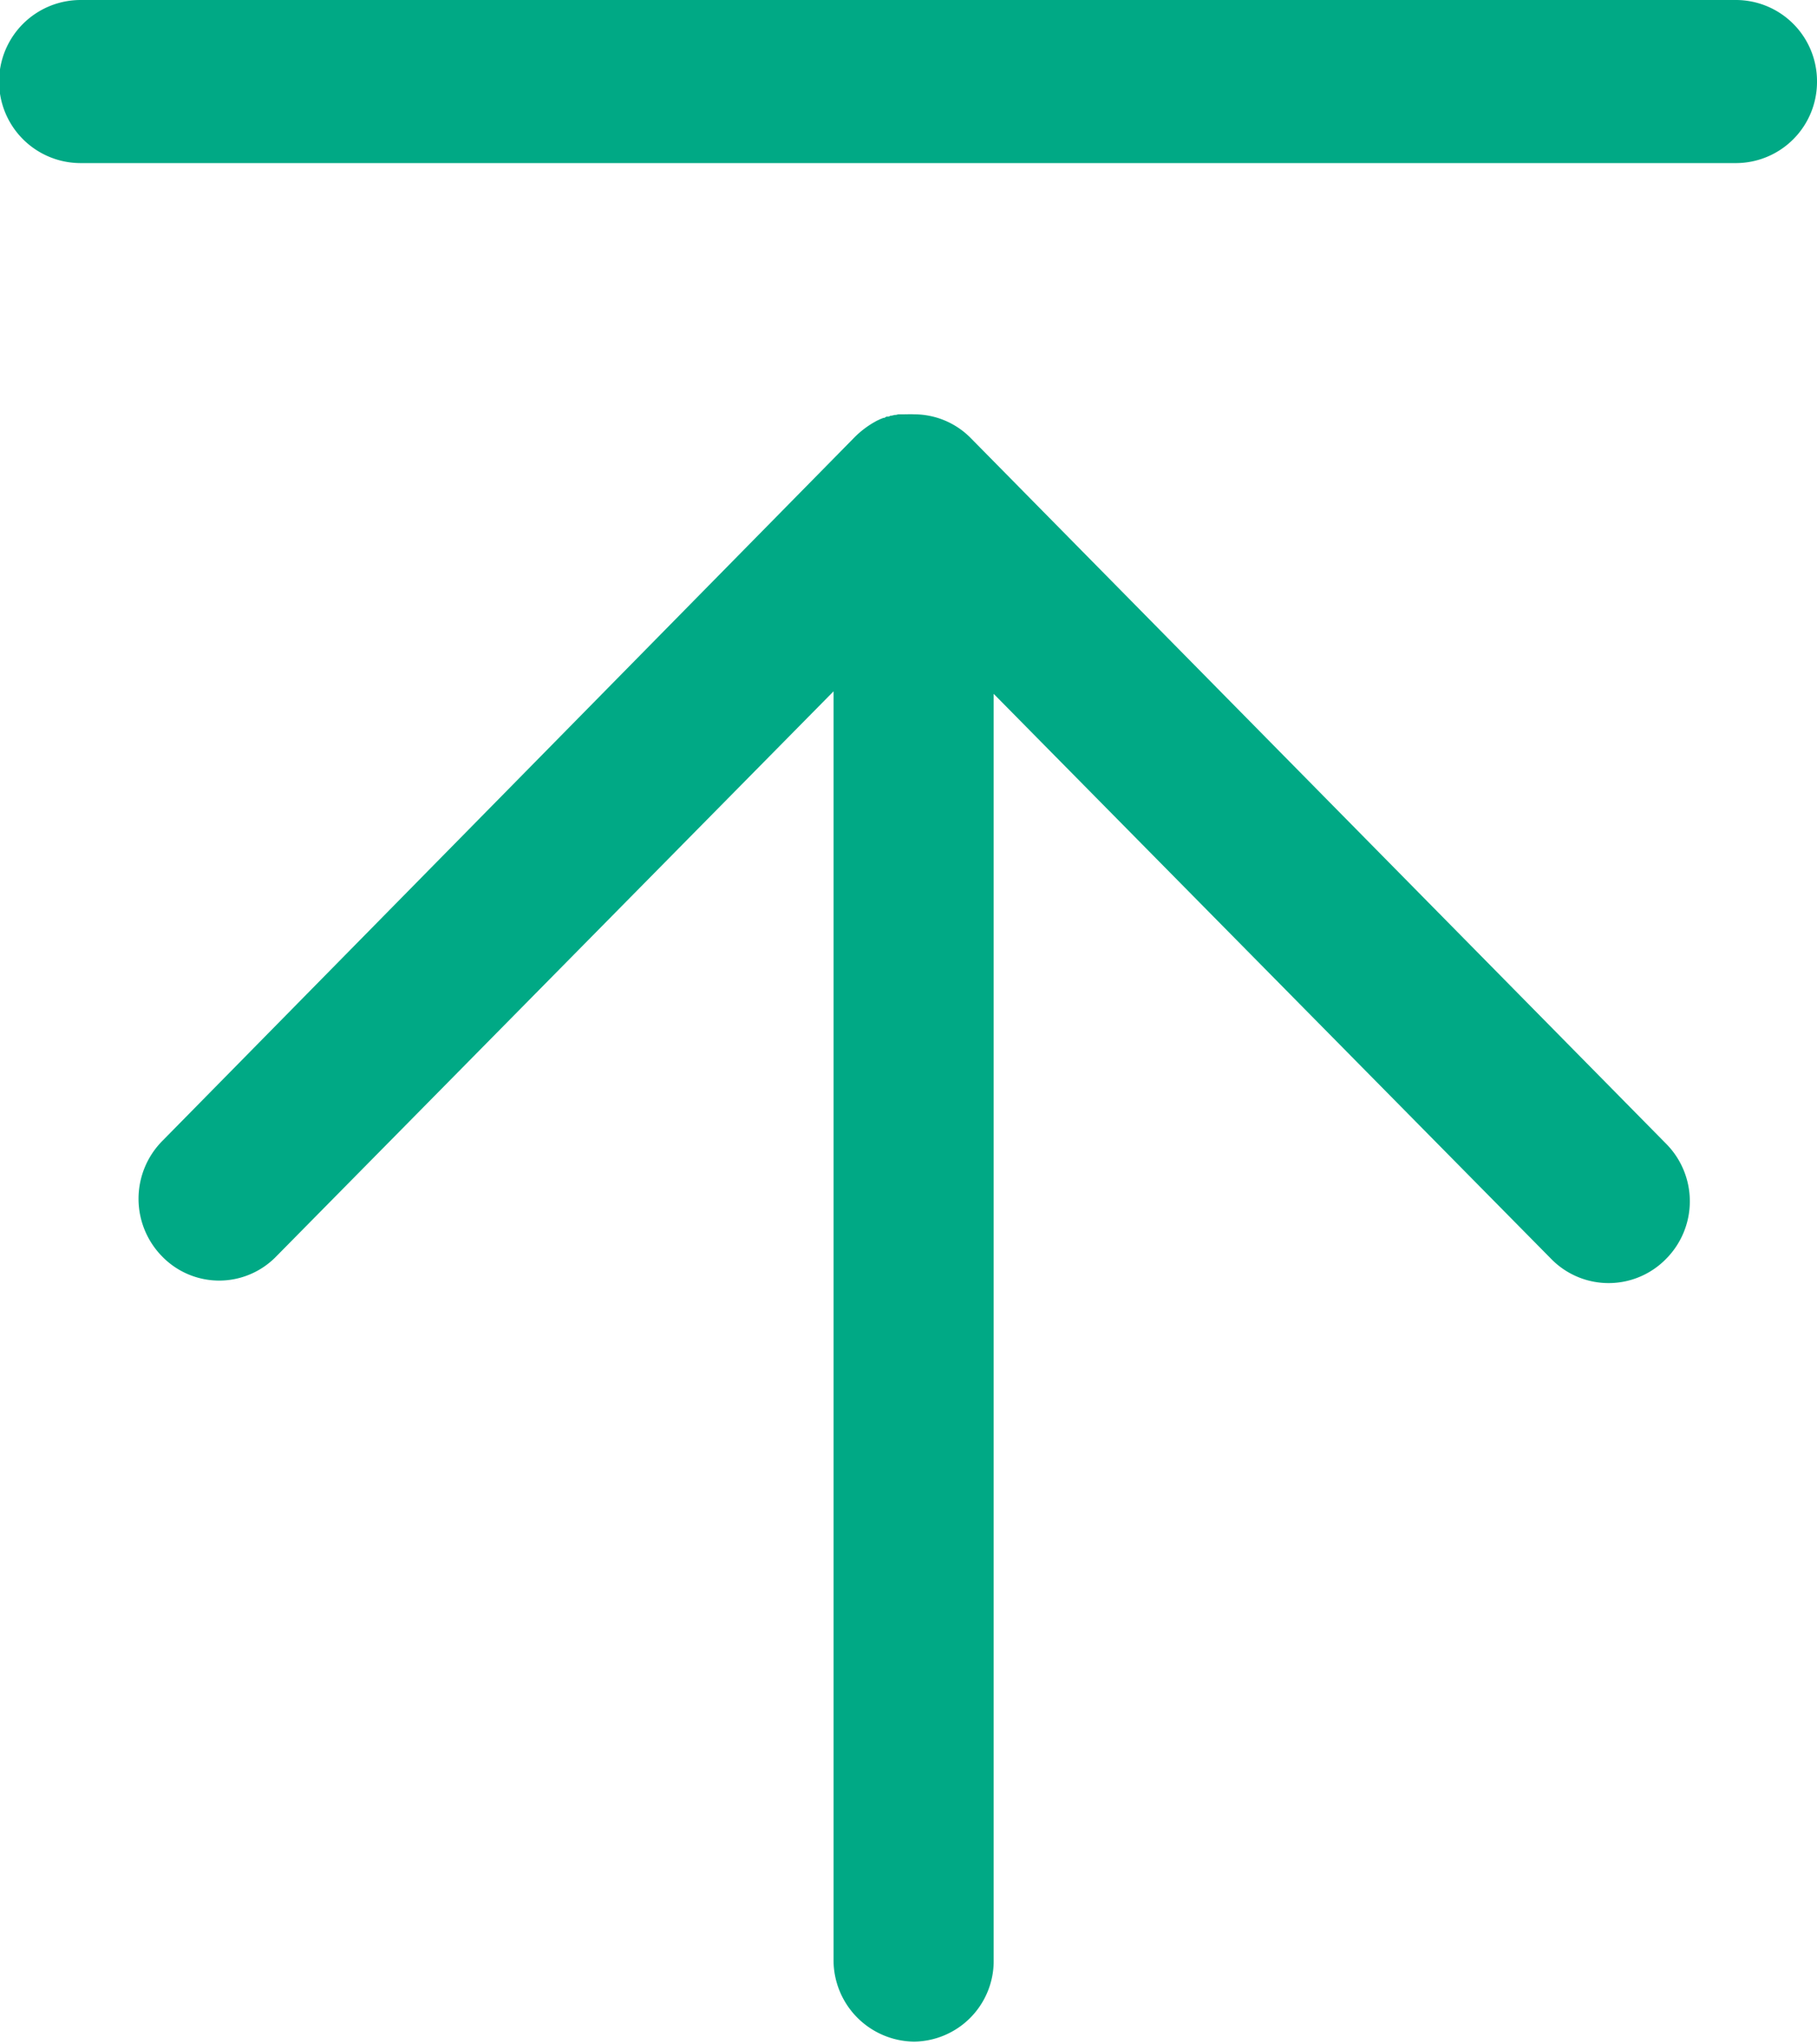
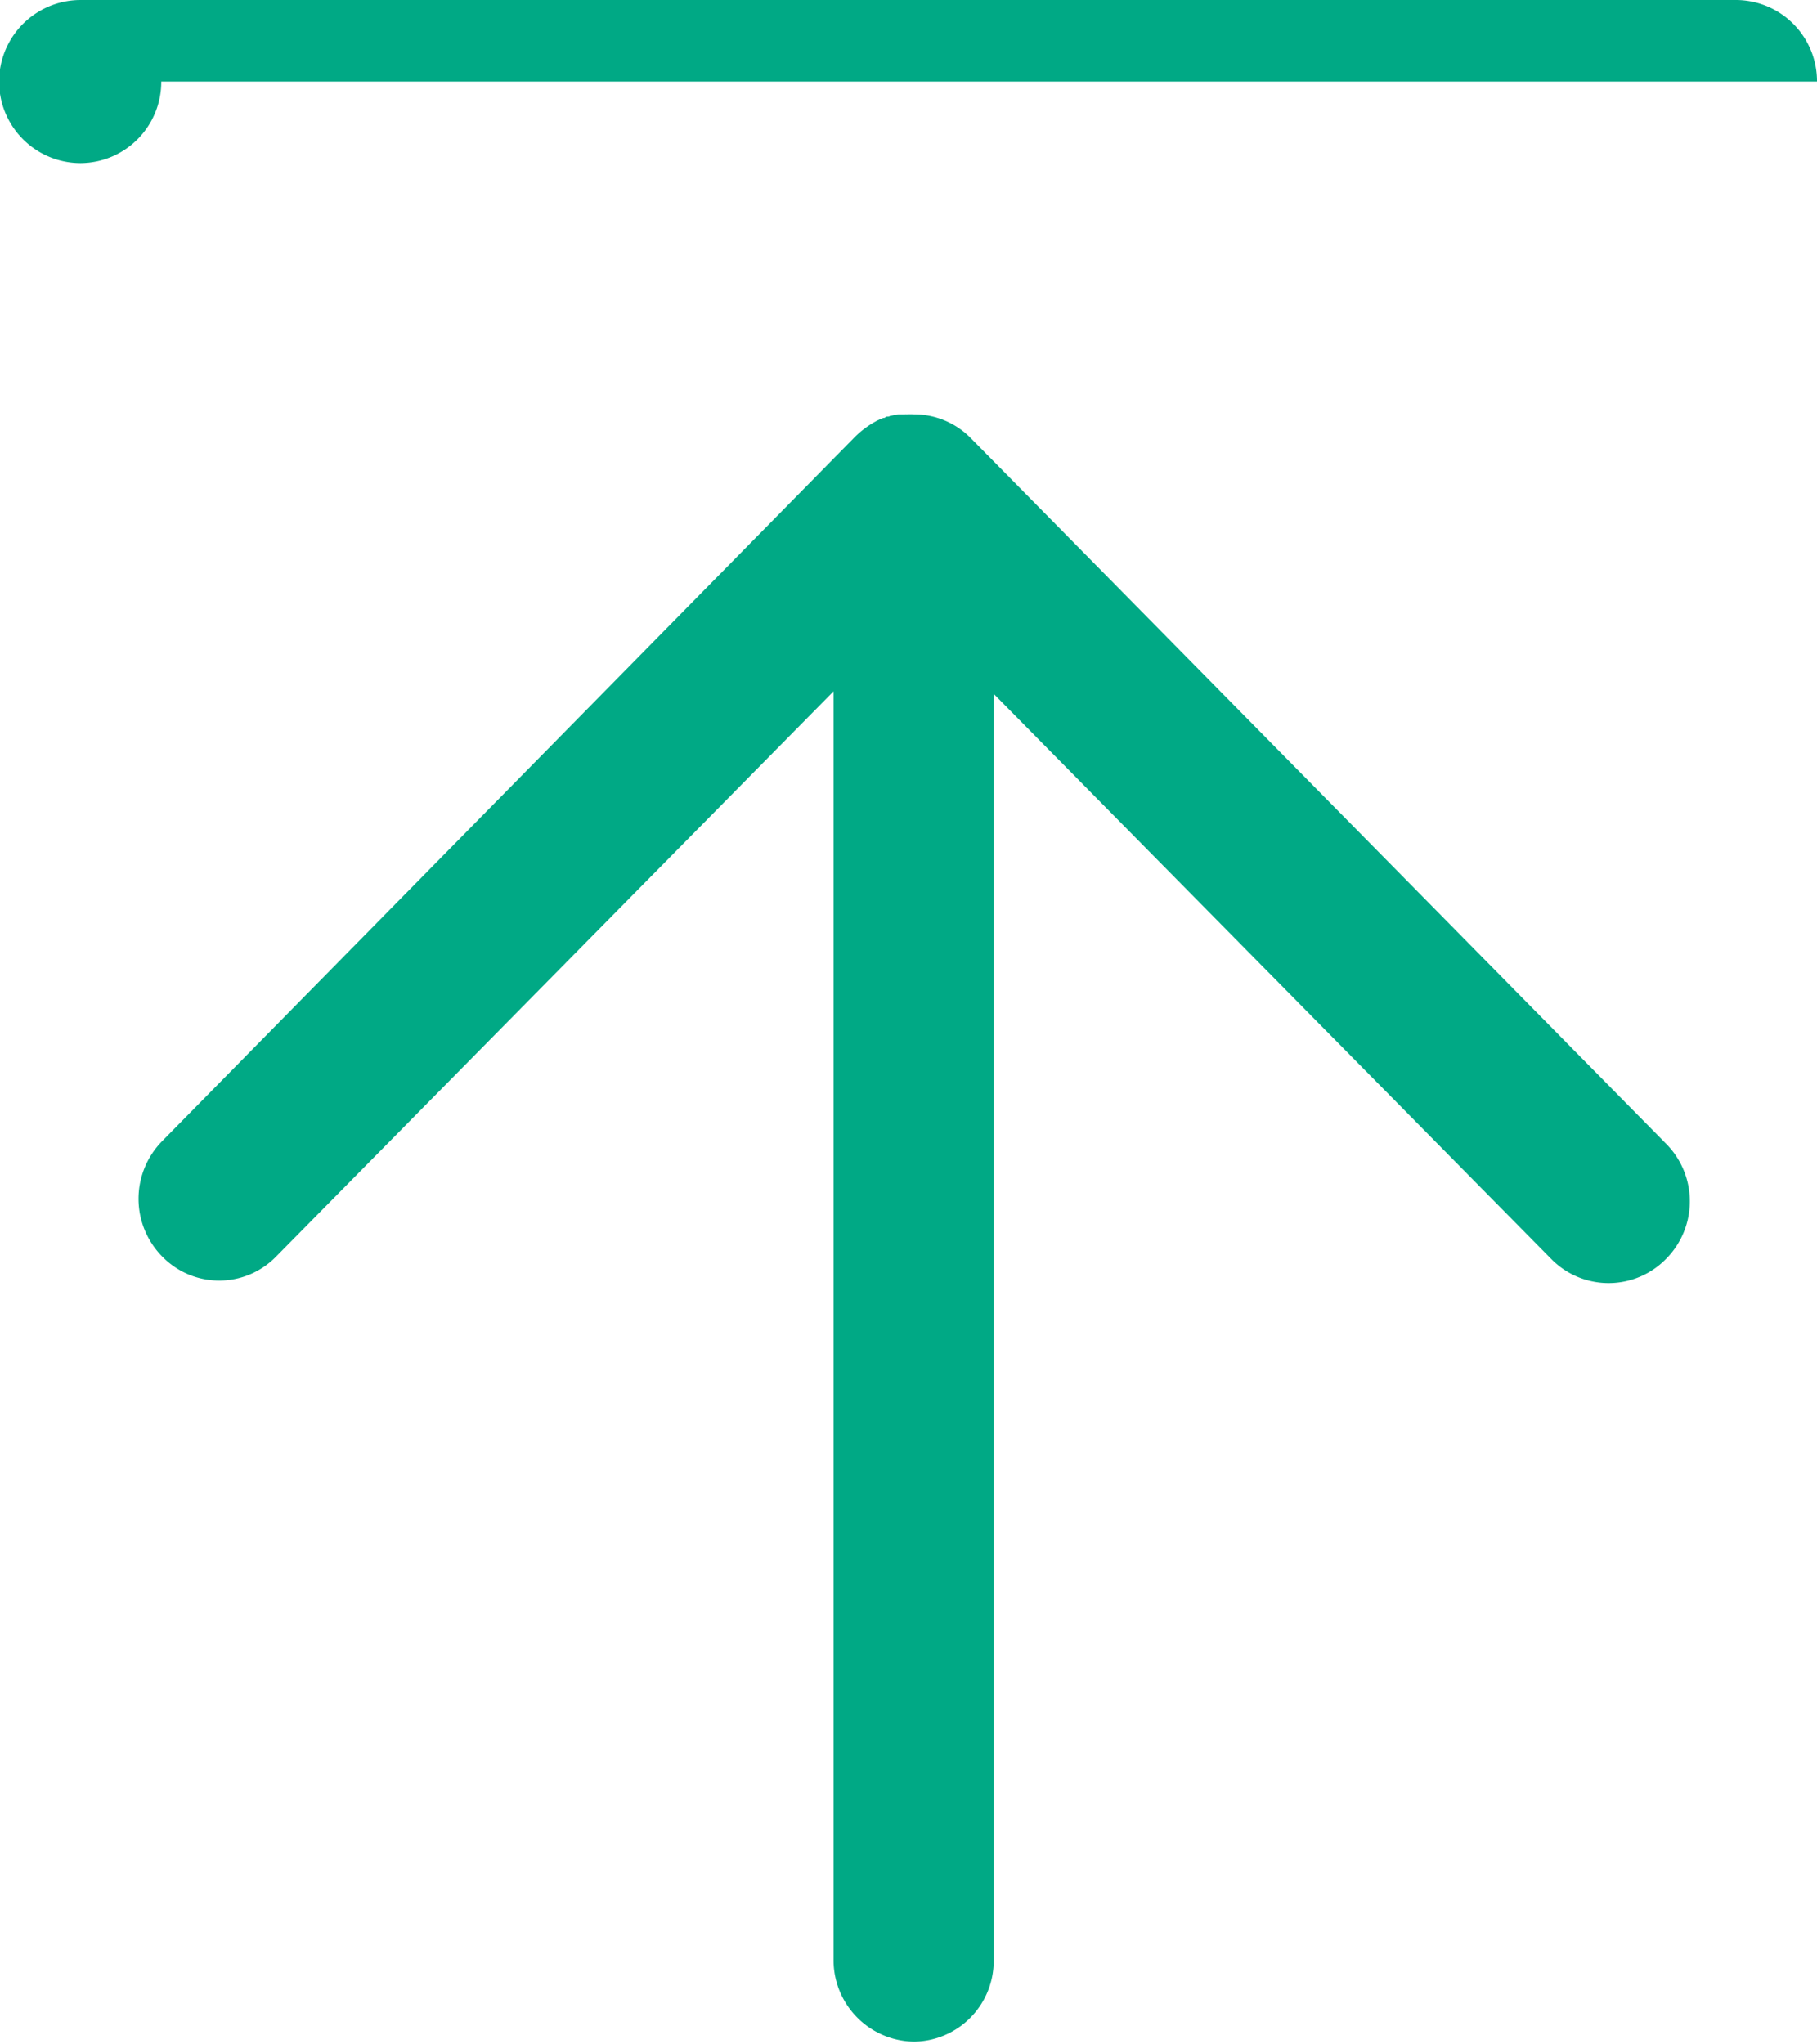
<svg xmlns="http://www.w3.org/2000/svg" width="16" height="18" viewBox="0 0 16 18">
  <defs>
    <style>
      .cls-1 {
        fill: #00a985;
        fill-rule: evenodd;
      }
    </style>
  </defs>
-   <path id="形状_32" data-name="形状 32" class="cls-1" d="M1865.55,524.859a0.7,0.7,0,0,0-.5-0.211,0.667,0.667,0,0,0-.07,0,0.016,0.016,0,0,0-.01,0l-0.03,0-0.01,0-0.02,0-0.02.005c-0.01,0-.01,0-0.01,0l-0.03.007-0.01,0a0.031,0.031,0,0,1-.02.008l-0.01,0a0.034,0.034,0,0,0-.02.011c-0.01,0-.01,0-0.01,0l-0.03.012v0l-0.03.014h0l-0.03.017a0.831,0.831,0,0,0-.16.123l-6.1,6.2a0.724,0.724,0,0,0,0,1.02,0.7,0.7,0,0,0,1,0l4.91-4.978v11.166a0.718,0.718,0,0,0,.71.723h0a0.71,0.71,0,0,0,.7-0.723V527.109l4.91,4.976a0.707,0.707,0,0,0,1.01,0h0a0.719,0.719,0,0,0,0-1.016Zm7.45-3.141a0.715,0.715,0,0,0-.71-0.718h-14.58a0.718,0.718,0,0,0,0,1.436h14.58a0.715,0.715,0,0,0,.71-0.718h0Zm0,0" transform="translate(-1857 -521)" />
+   <path id="形状_32" data-name="形状 32" class="cls-1" d="M1865.55,524.859a0.7,0.7,0,0,0-.5-0.211,0.667,0.667,0,0,0-.07,0,0.016,0.016,0,0,0-.01,0l-0.03,0-0.01,0-0.02,0-0.02.005c-0.01,0-.01,0-0.01,0l-0.03.007-0.01,0a0.031,0.031,0,0,1-.02.008l-0.01,0a0.034,0.034,0,0,0-.02.011c-0.01,0-.01,0-0.01,0l-0.03.012v0l-0.03.014h0l-0.03.017a0.831,0.831,0,0,0-.16.123l-6.1,6.2a0.724,0.724,0,0,0,0,1.02,0.7,0.7,0,0,0,1,0l4.91-4.978v11.166a0.718,0.718,0,0,0,.71.723h0a0.71,0.71,0,0,0,.7-0.723V527.109l4.91,4.976a0.707,0.707,0,0,0,1.01,0h0a0.719,0.719,0,0,0,0-1.016Zm7.45-3.141a0.715,0.715,0,0,0-.71-0.718h-14.58a0.718,0.718,0,0,0,0,1.436a0.715,0.715,0,0,0,.71-0.718h0Zm0,0" transform="translate(-1857 -521)" />
</svg>